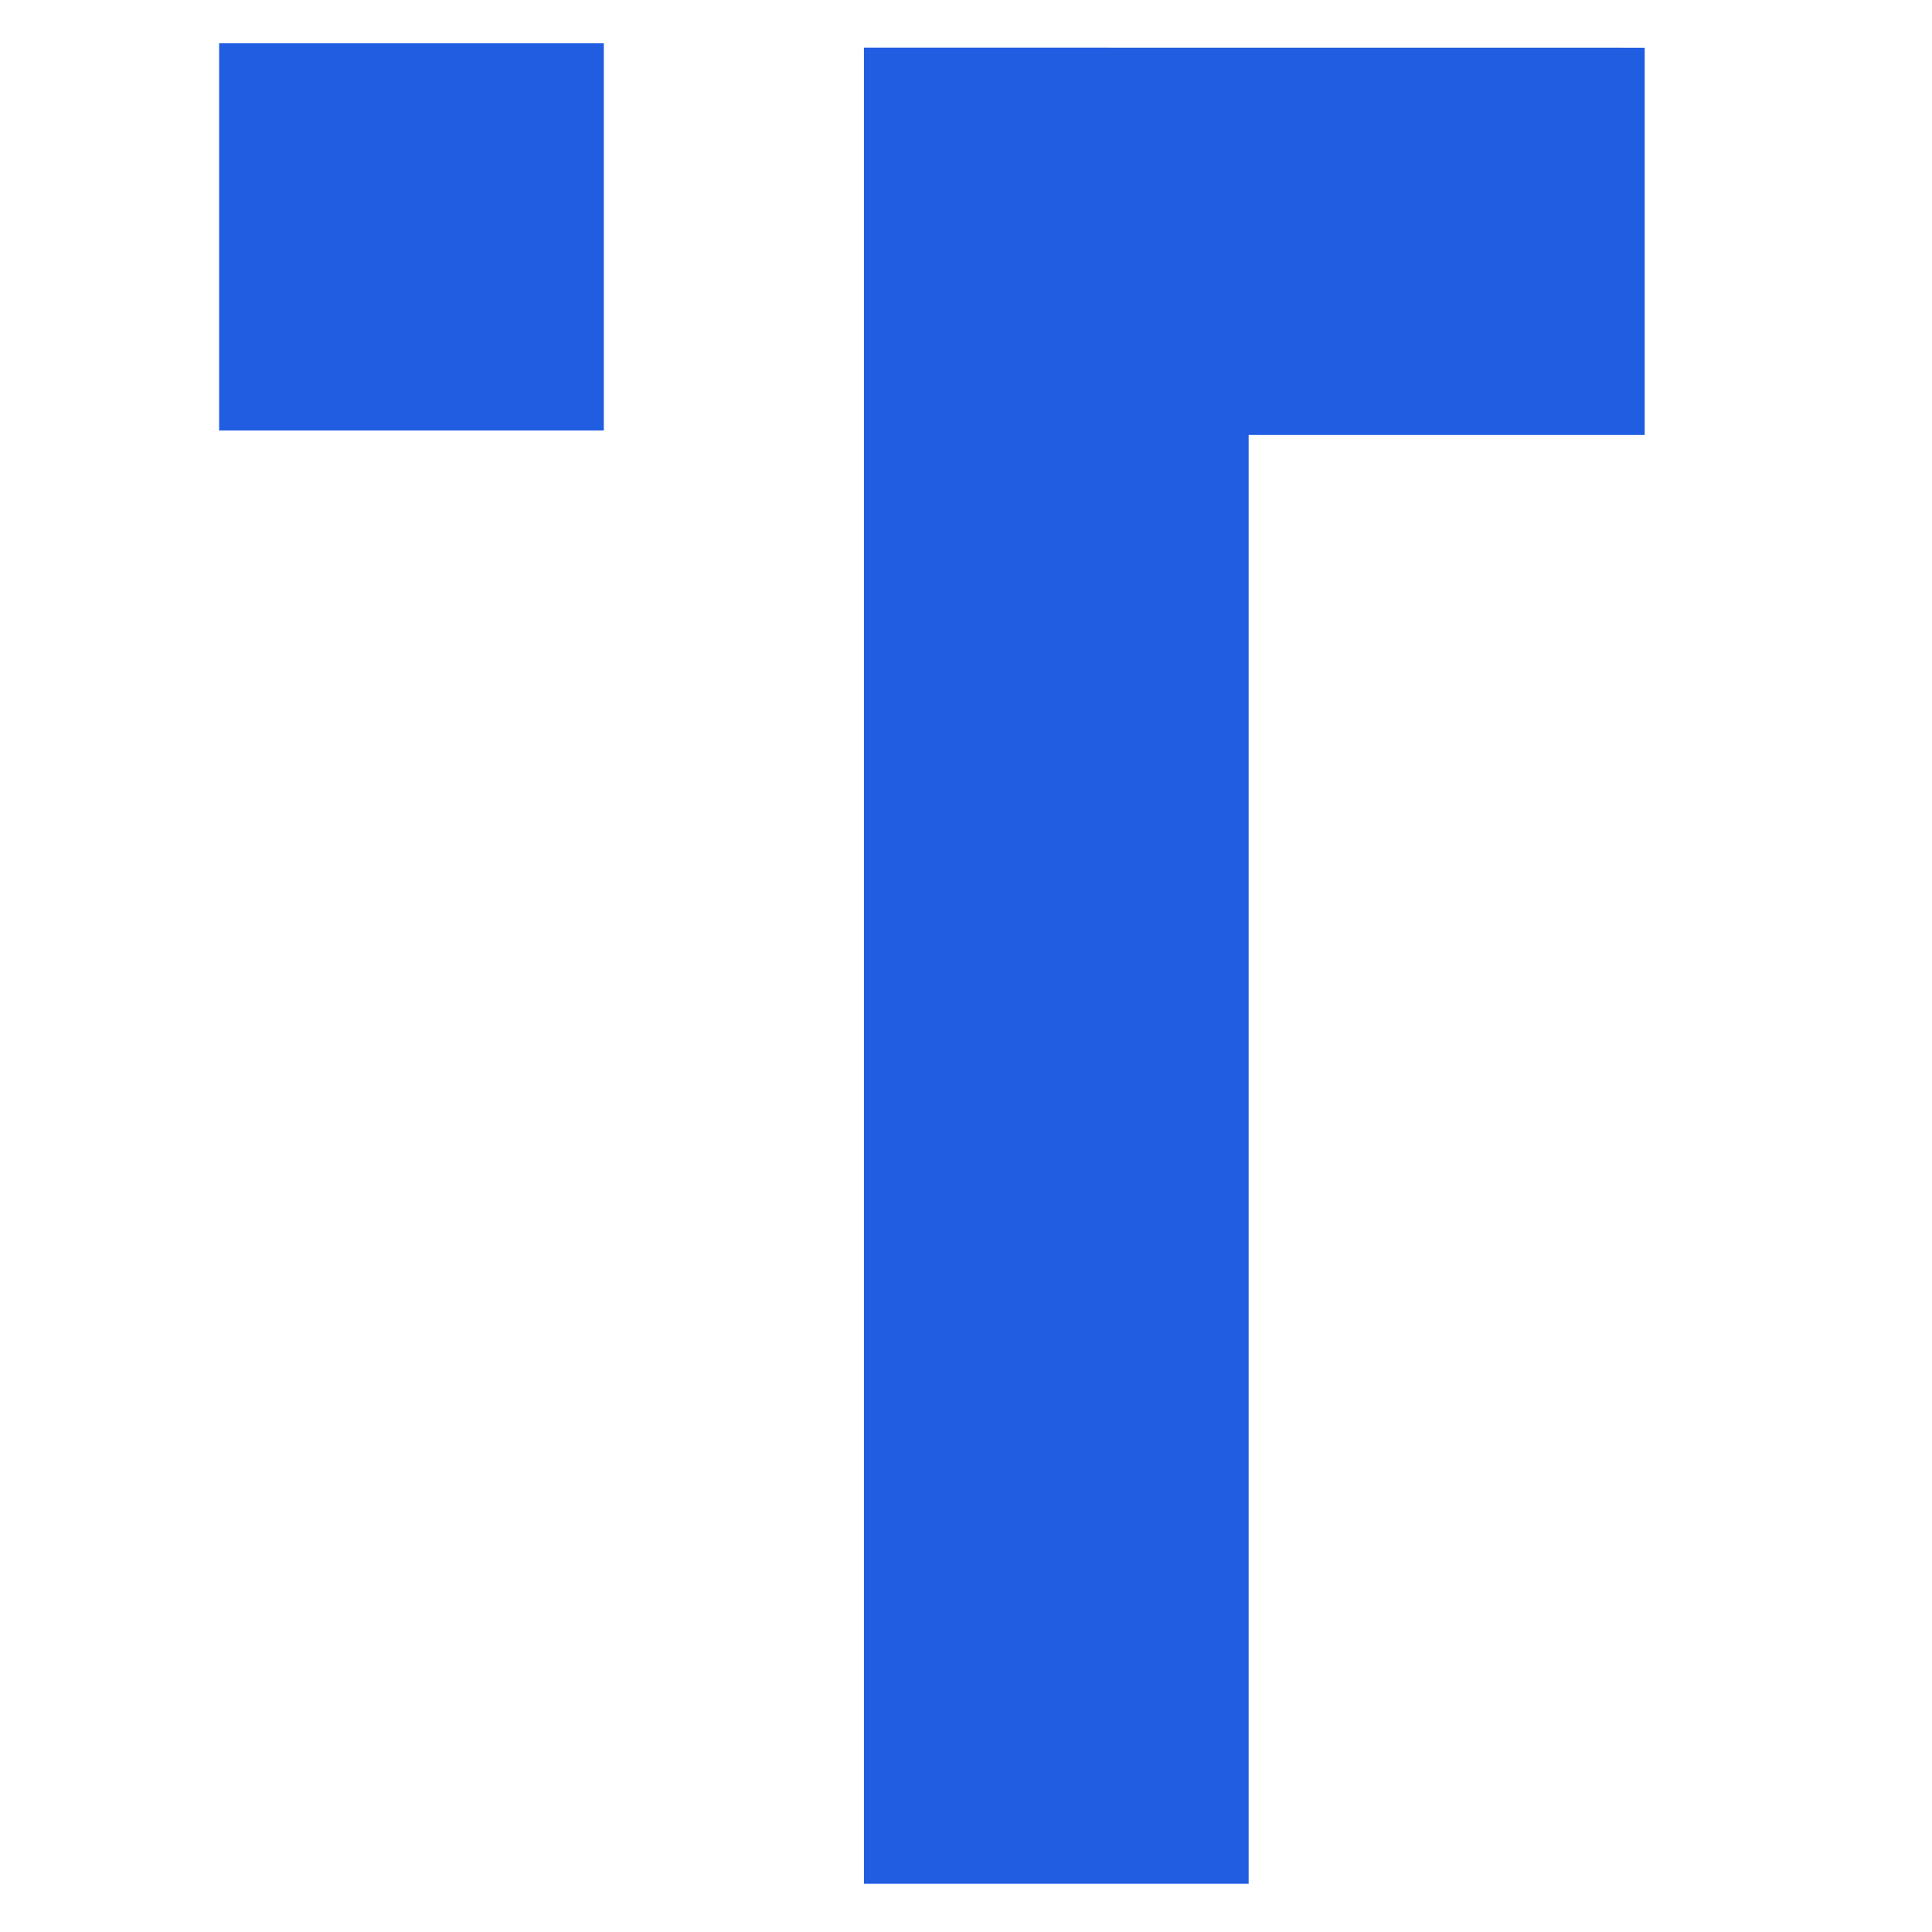
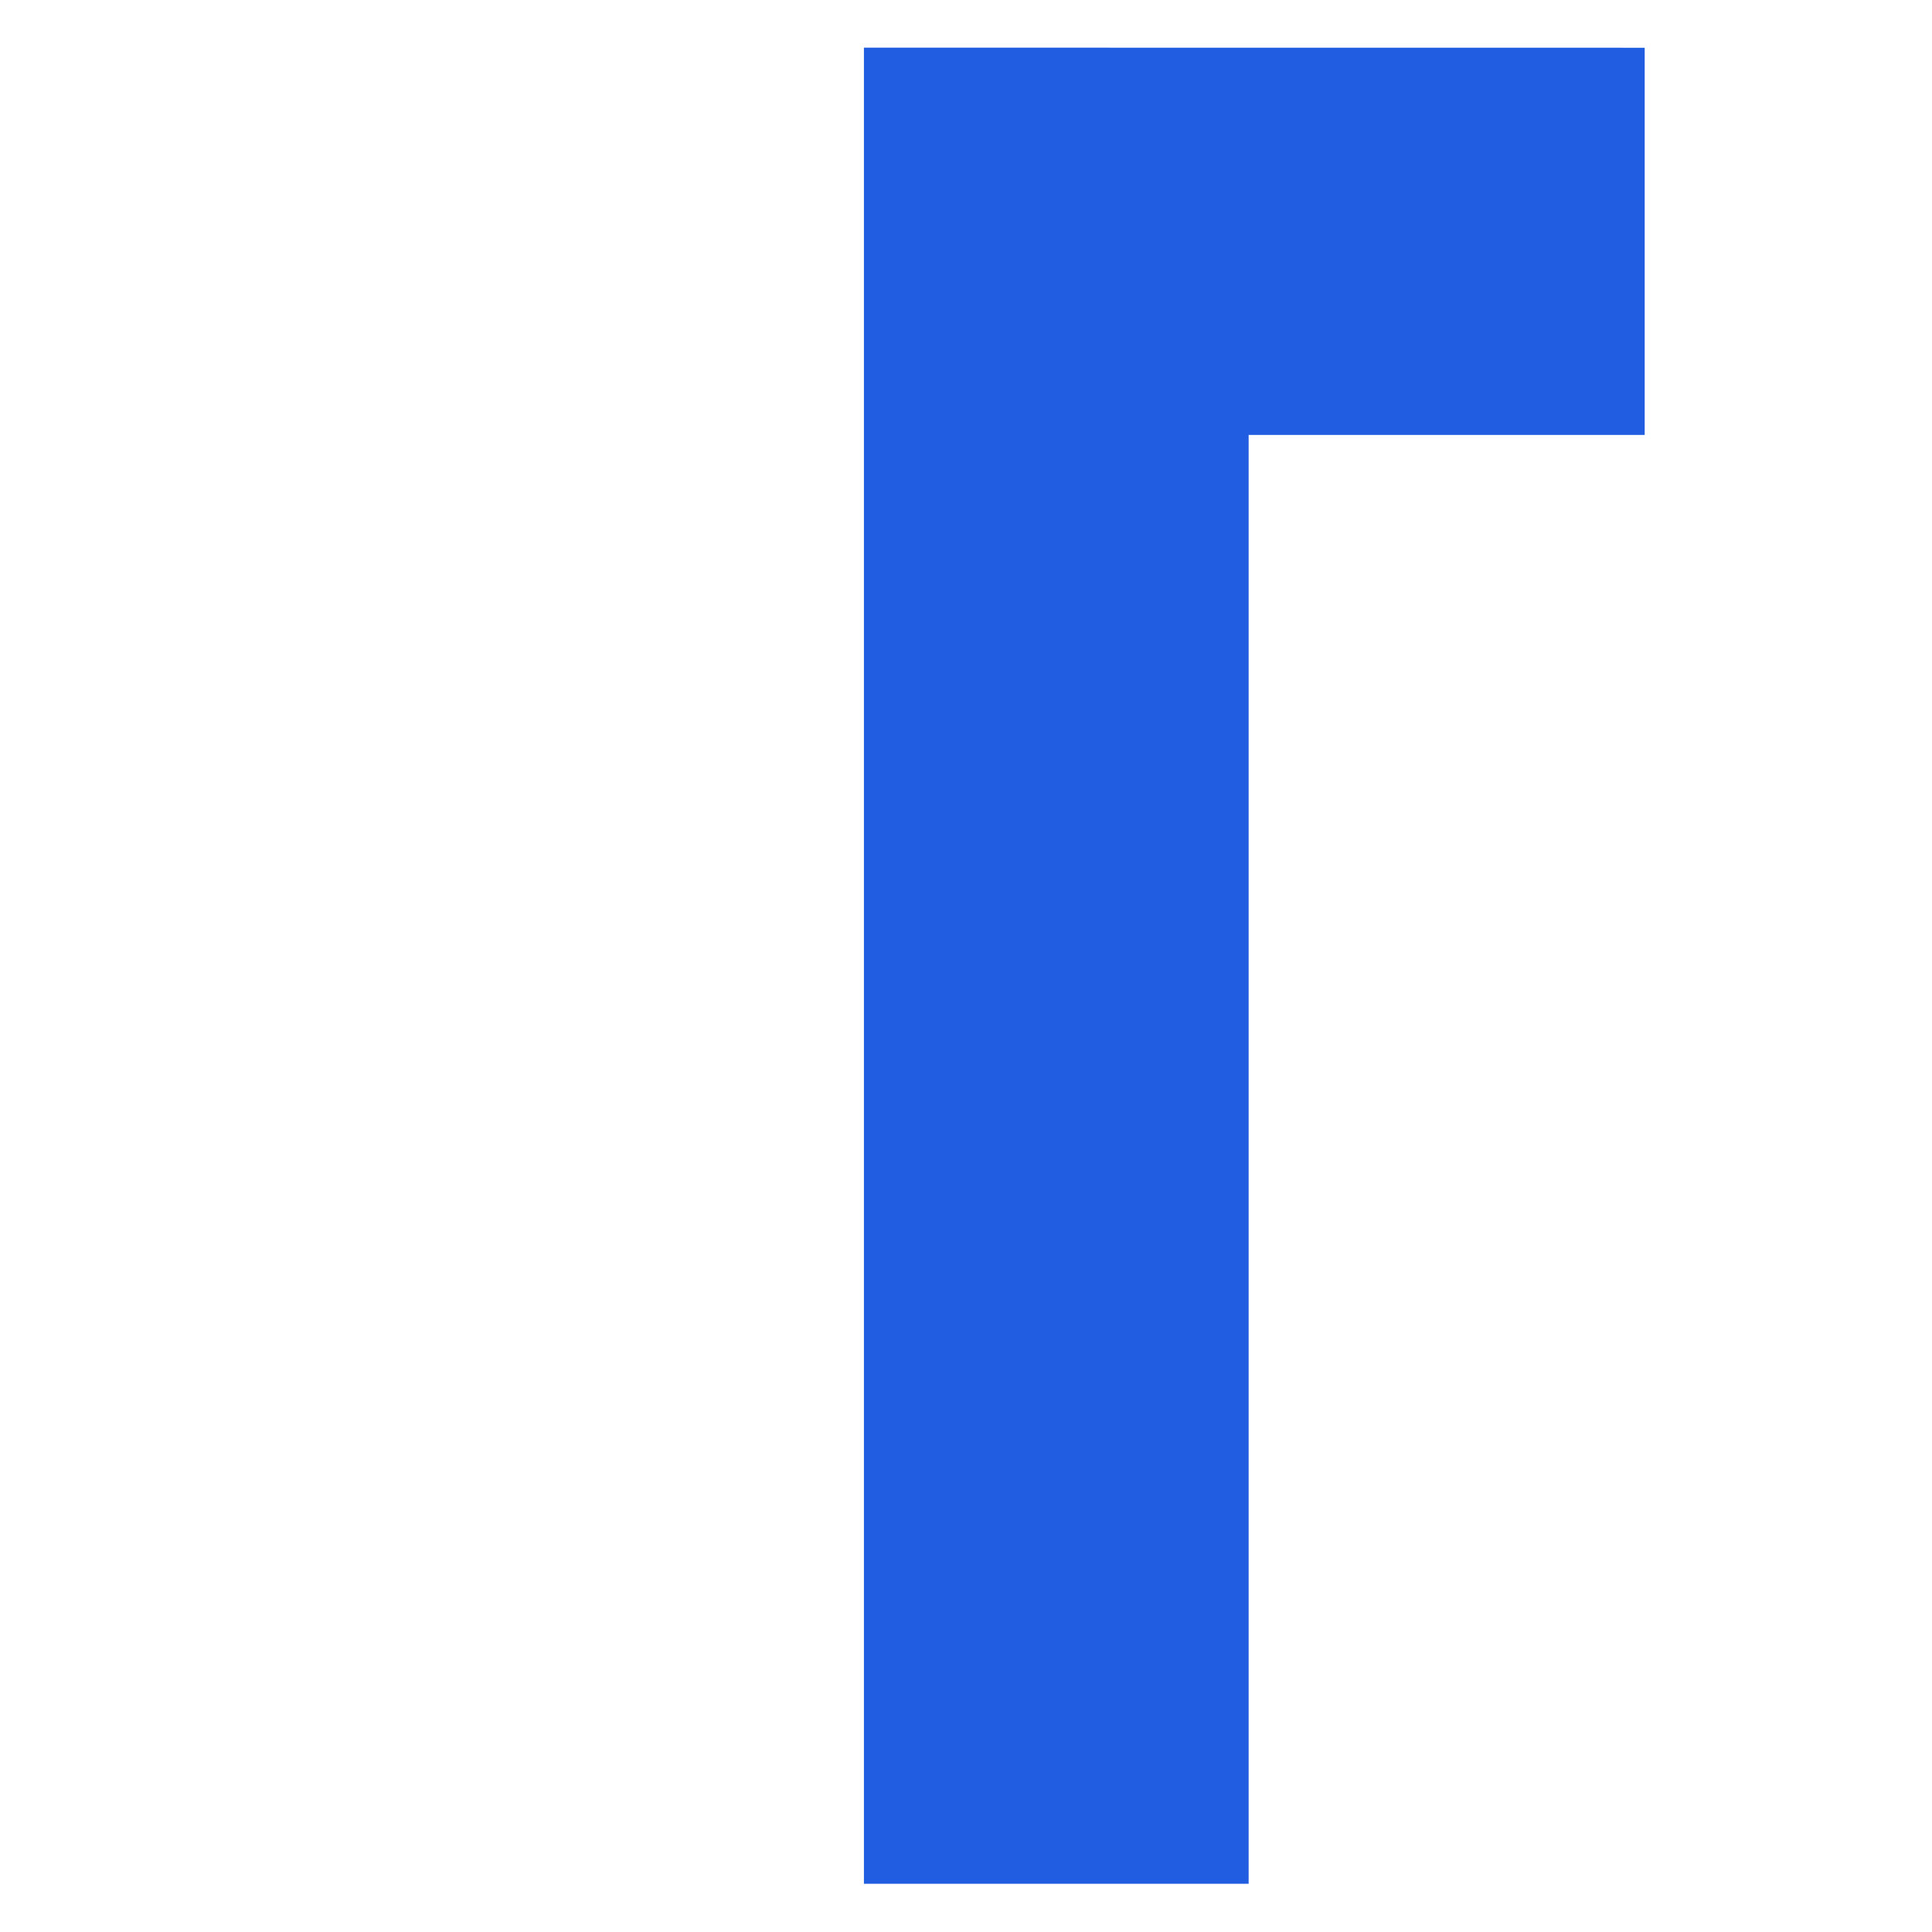
<svg xmlns="http://www.w3.org/2000/svg" xmlns:ns1="http://sodipodi.sourceforge.net/DTD/sodipodi-0.dtd" xmlns:ns2="http://www.inkscape.org/namespaces/inkscape" version="1.1" width="24" height="24">
  <svg version="1.1" id="SvgjsSvg1004" width="24" height="24" viewBox="0 0 24 24" class="s-isqLegM4yxOQ" ns1:docname="favicon.svg" ns2:version="1.2.2 (b0a8486541, 2022-12-01)">
    <ns1:namedview id="SvgjsSodipodi:namedview1003" pagecolor="#505050" bordercolor="#eeeeee" borderopacity="1" ns2:showpageshadow="0" ns2:pageopacity="0" ns2:pagecheckerboard="0" ns2:deskcolor="#505050" showgrid="false" ns2:zoom="17.803404" ns2:cx="28.253023" ns2:cy="11.62699" ns2:window-width="1920" ns2:window-height="1052" ns2:window-x="0" ns2:window-y="0" ns2:window-maximized="1" ns2:current-layer="svg2" />
    <defs id="SvgjsDefs1002" class="s-isqLegM4yxOQ" />
    <path style="fill:#205de0;fill-opacity:1;stroke:none;stroke-width:2.256;stroke-linecap:round;stroke-linejoin:round" d="M 10.732,0.592 V 5.403 23.401 H 15.511 V 5.403 h 4.92 V 0.593 Z" id="SvgjsPath1001" />
-     <path style="fill:#205de0;fill-opacity:1;stroke:none;stroke-width:2.256;stroke-linecap:round;stroke-linejoin:round" d="M 2.722,0.538 V 5.348 h 4.779 V 0.538 Z" id="SvgjsPath1000" />
  </svg>
  <style>@media (prefers-color-scheme: light) { :root { filter: none; } }
@media (prefers-color-scheme: dark) { :root { filter: contrast(0.833) brightness(1.7); } }
</style>
</svg>